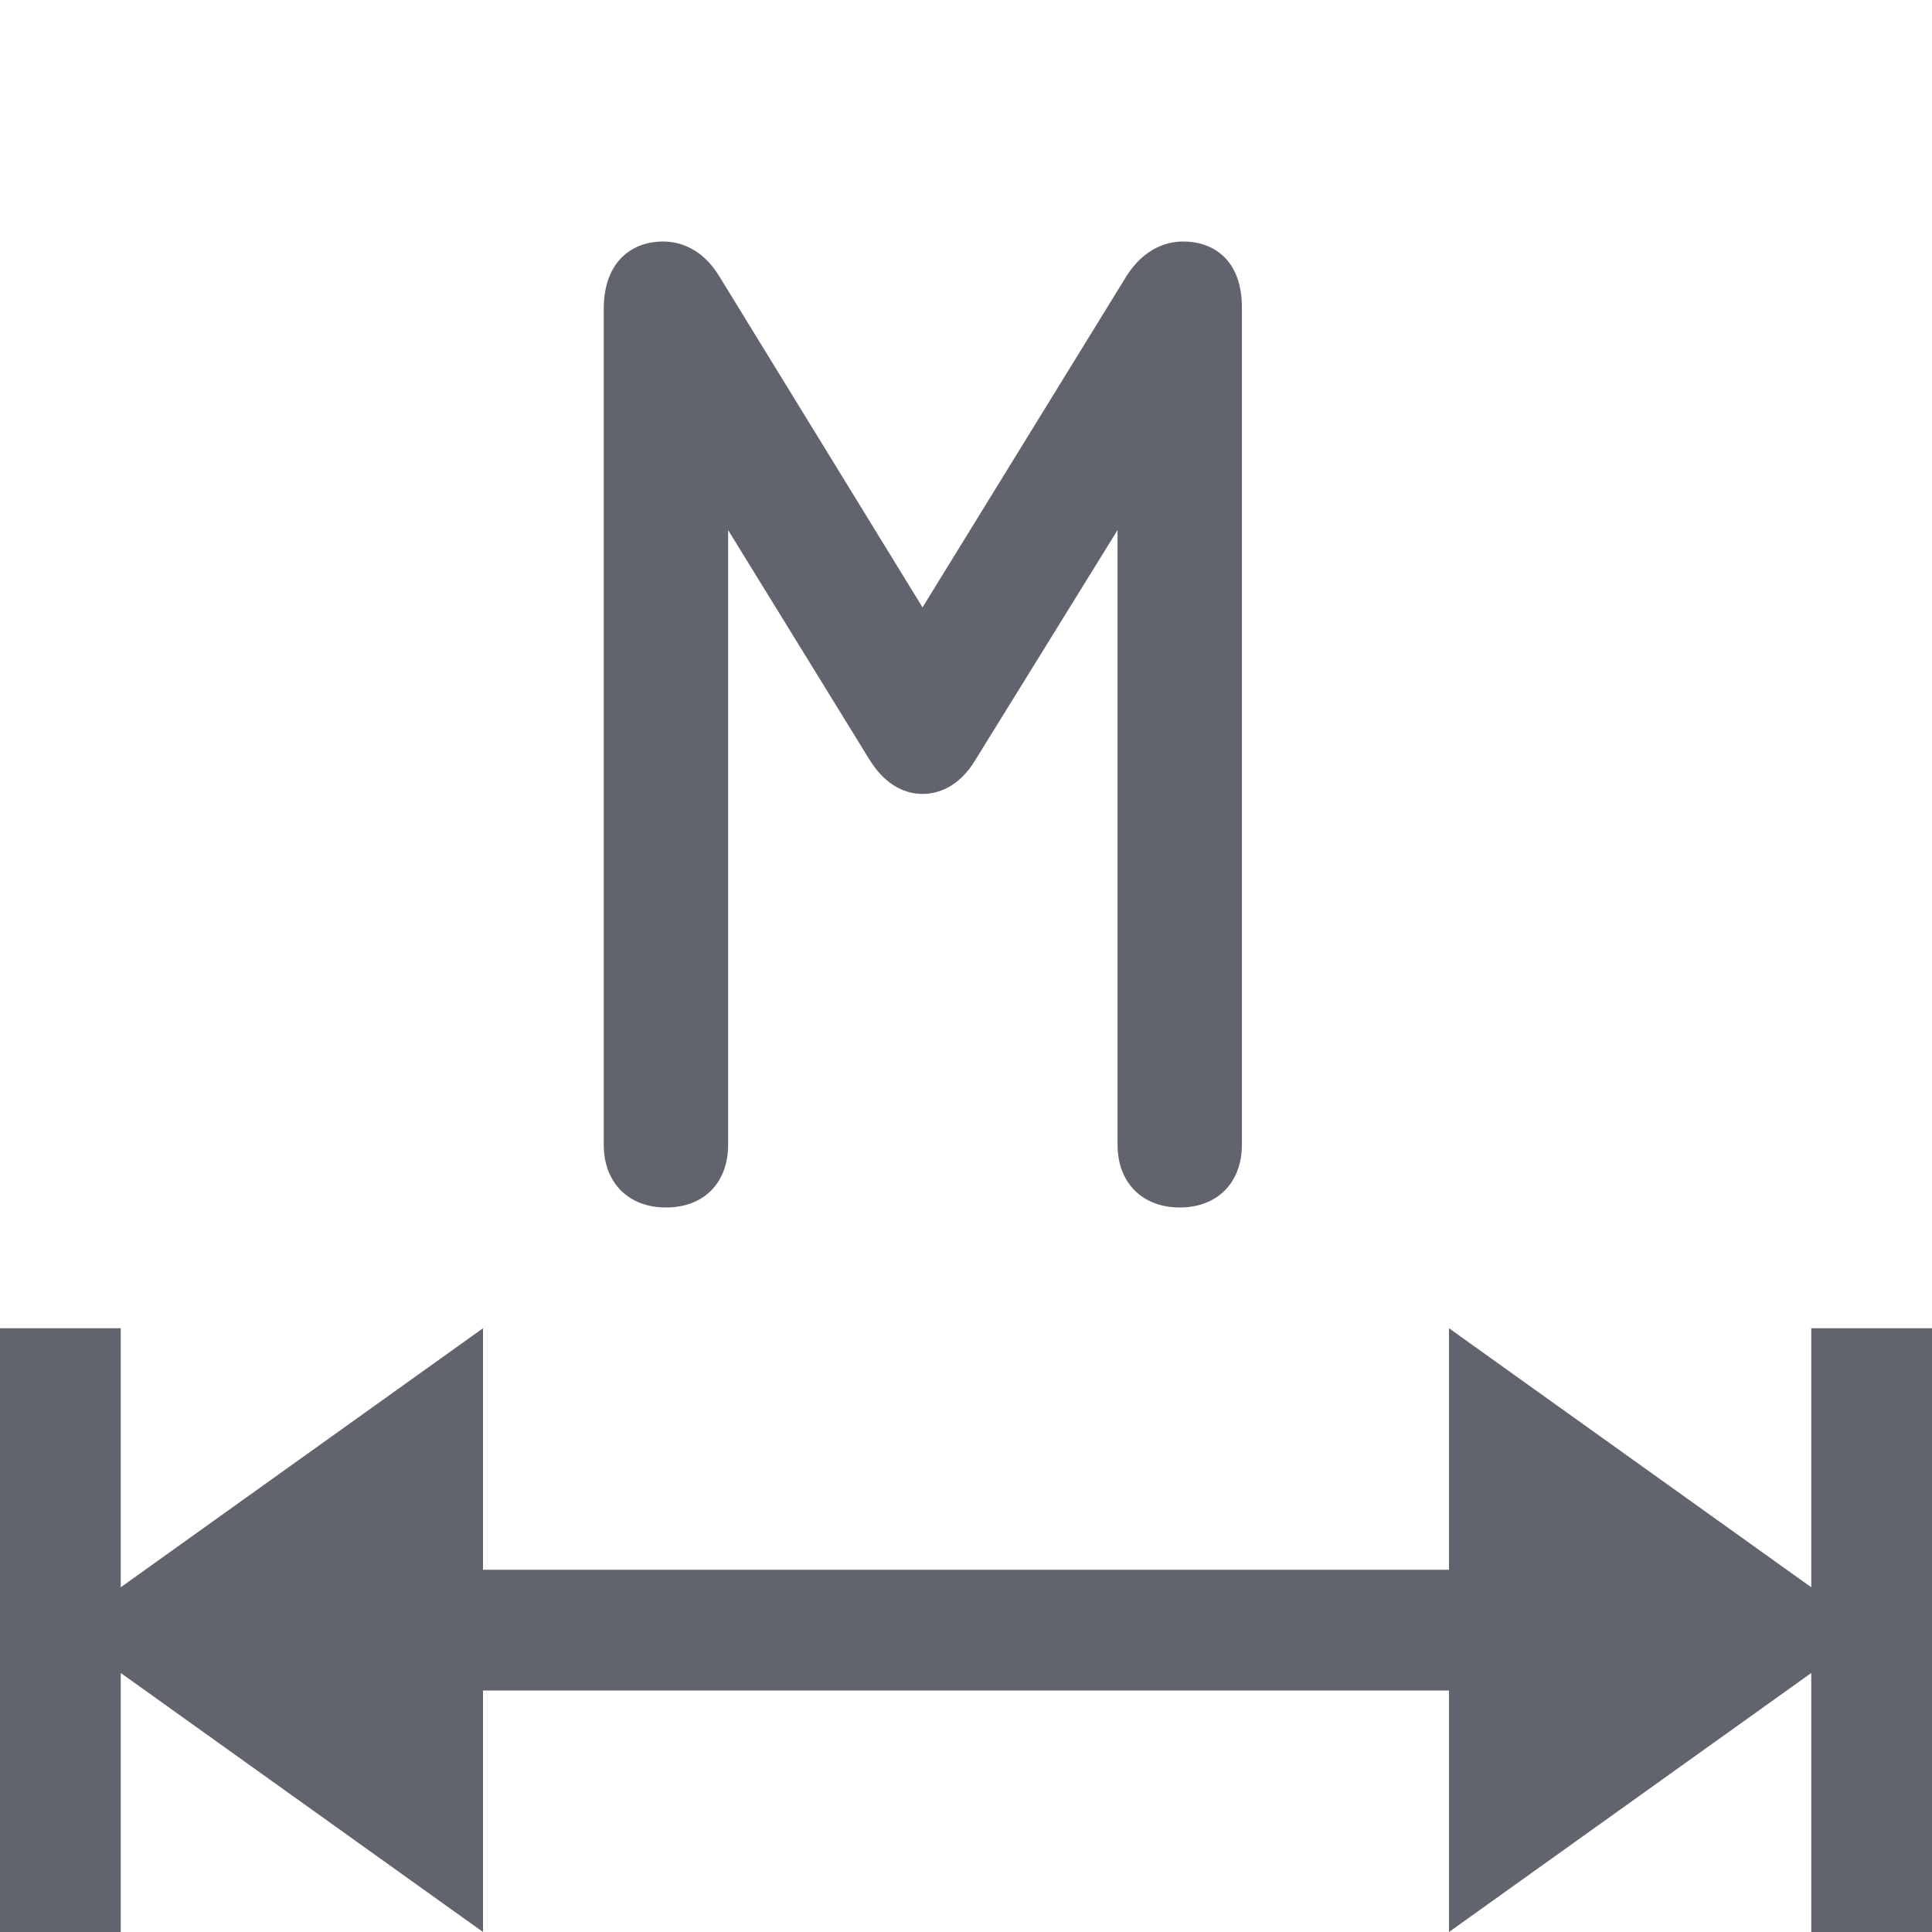
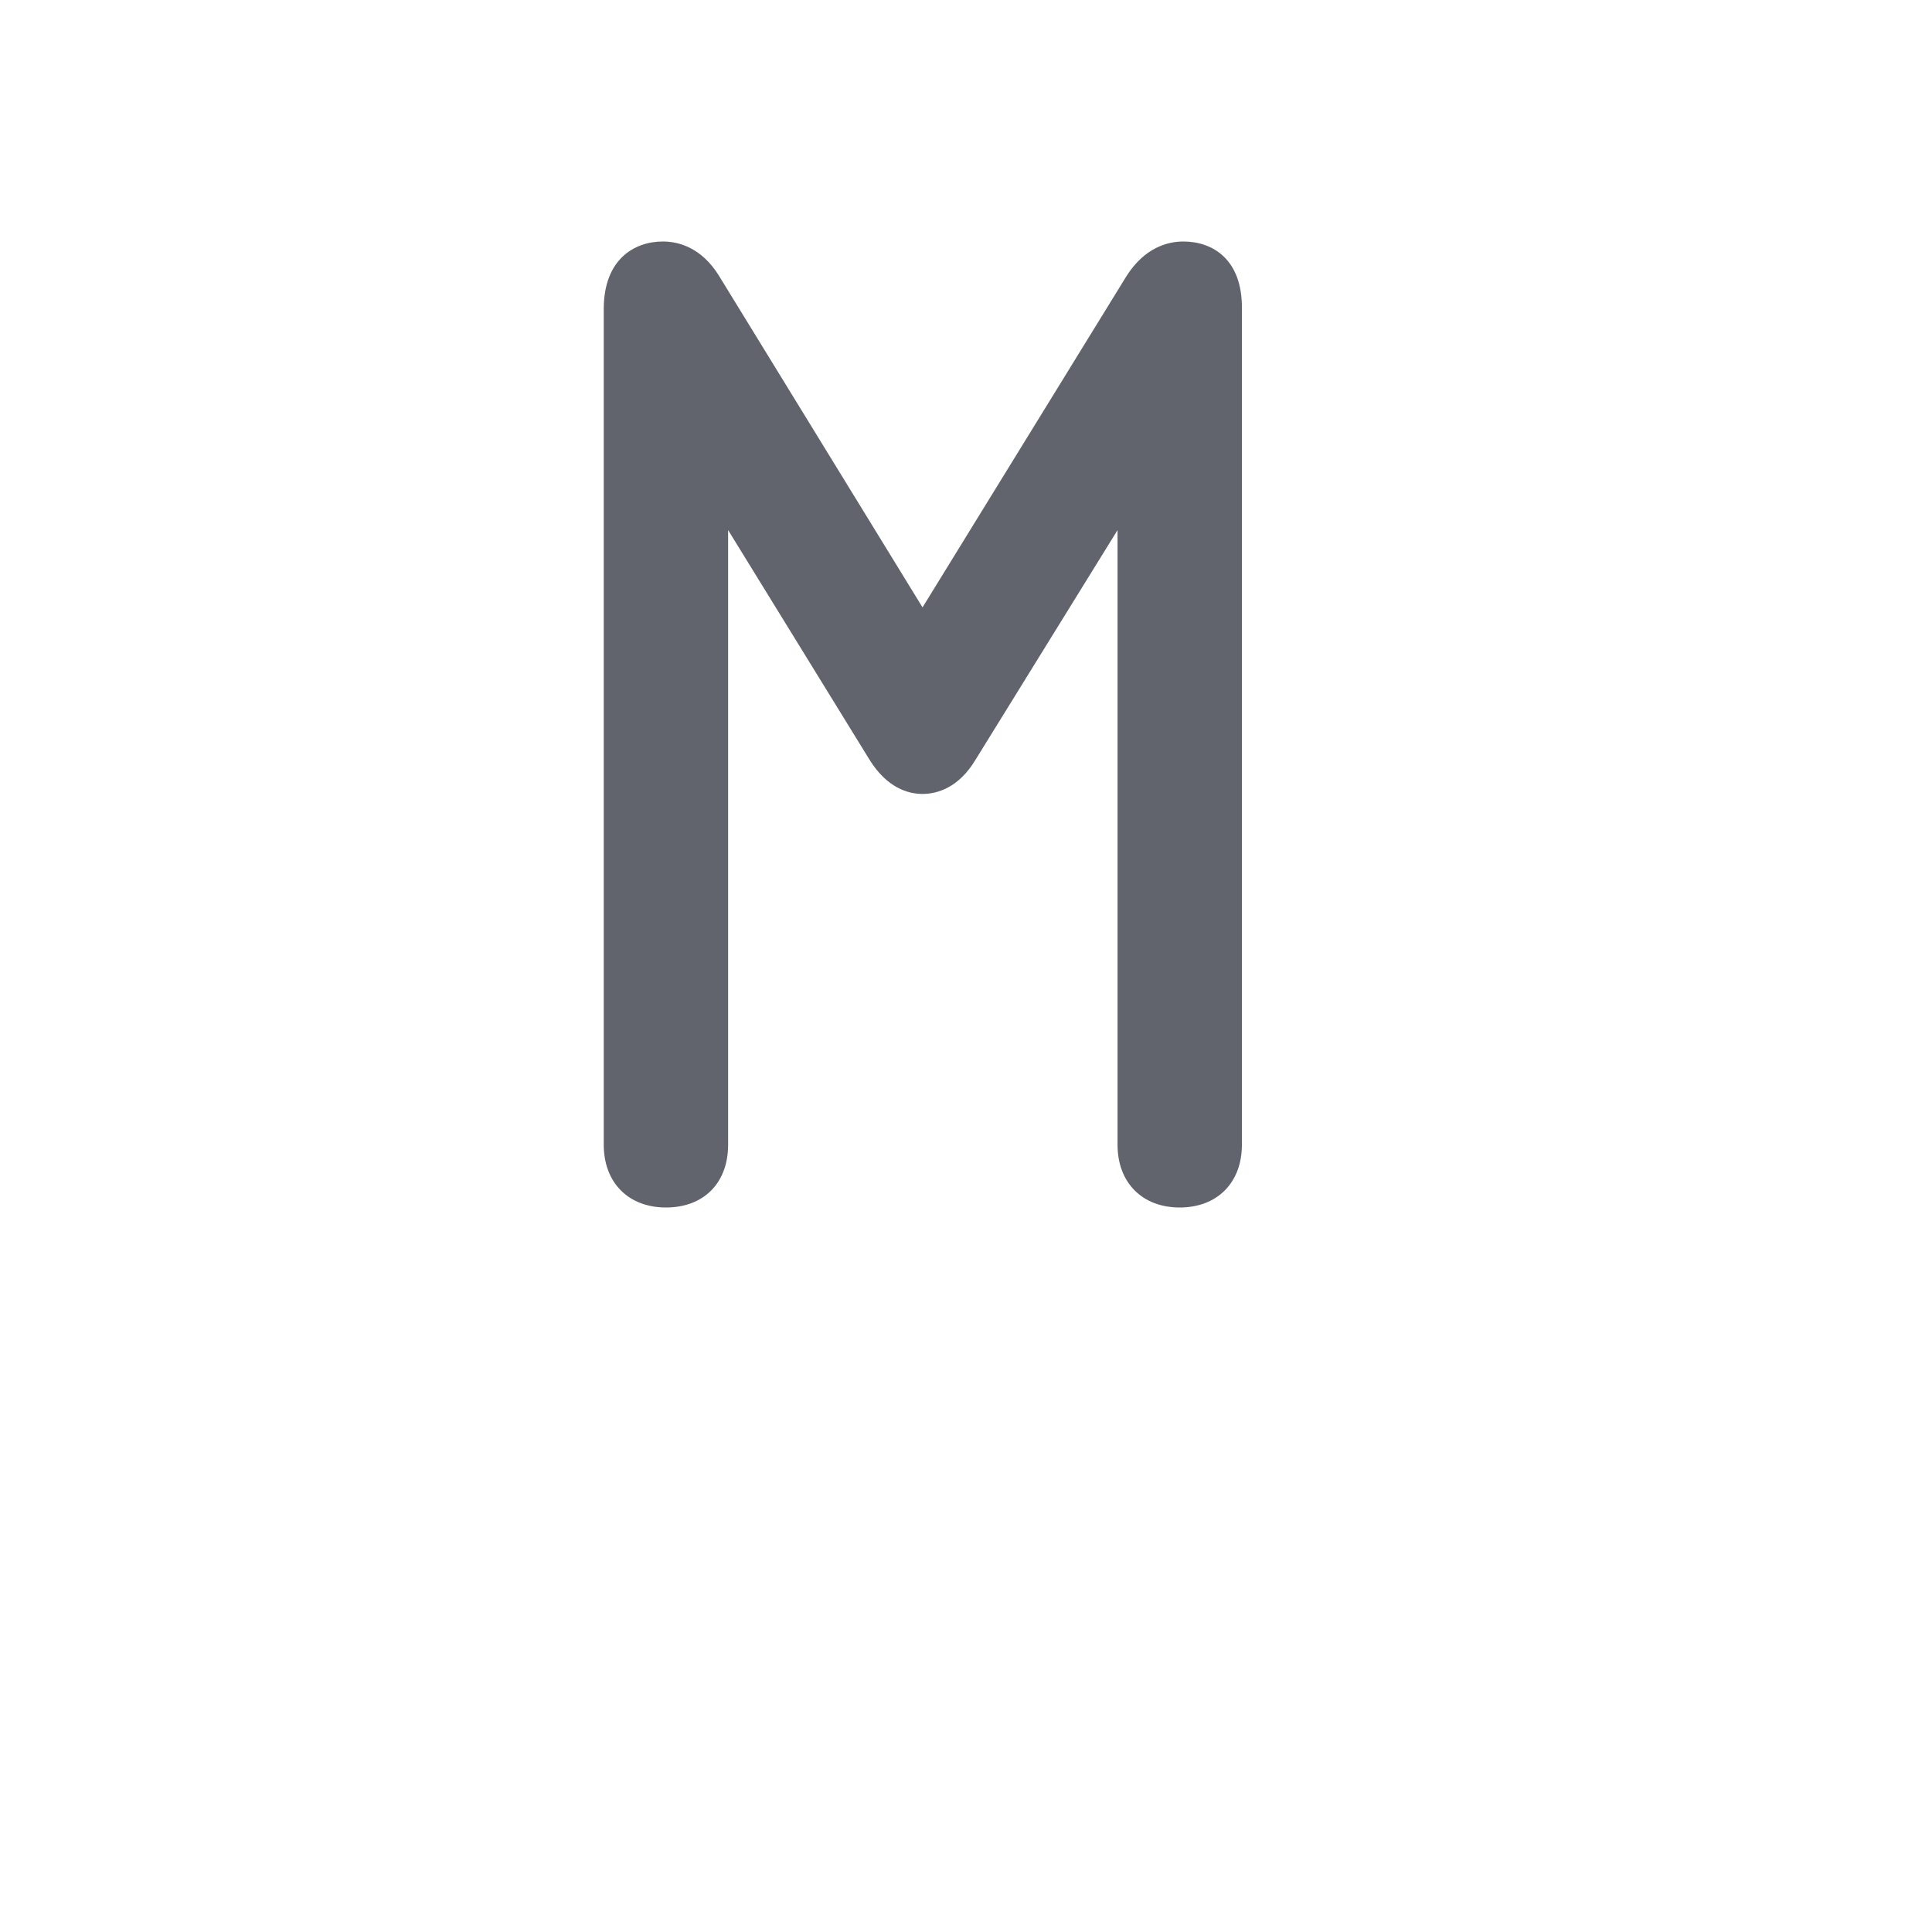
<svg xmlns="http://www.w3.org/2000/svg" version="1.1" x="0px" y="0px" viewBox="0 0 32 32" style="enable-background:new 0 0 32 32;" xml:space="preserve">
  <style type="text/css">
	.st0{fill:#EAE6E4;}
	.st1{fill:#FFFF22;}
	.st2{fill:#62646D;}
	.st3{fill:#037DF7;}
	.st4{fill:#F9B233;}
	.st5{fill:#38CE57;}
	.st6{fill:#D43D3C;}
	.st7{fill:#FFCA22;}
	.st8{fill:#3987BC;}
	.st9{fill:#2C579A;}
	.st10{fill:#F7F074;}
	.st11{fill:#FF8500;}
	.st12{fill:#83C2E5;}
	.st13{fill:#BAE2F4;}
	.st14{fill:url(#SVGID_1_);}
	.st15{fill:none;stroke:#000000;stroke-width:0.5;stroke-linecap:round;stroke-miterlimit:10;}
	.st16{opacity:0.22;fill:#3F3F40;enable-background:new    ;}
	.st17{fill:#EDEDED;}
	.st18{opacity:0.1;}
	.st19{fill:#D1D3DB;}
	.st20{fill:#F4F2F3;}
	.st21{fill:#1D1D1B;}
	.st22{fill:#FFFFFF;}
	.st23{fill:#F9F9F9;}
	.st24{fill:#009FE3;}
	.st25{fill:#DADADA;}
</style>
  <g id="Layer_1">
</g>
  <g id="Layer_2">
</g>
  <g id="Layer_3">
</g>
  <g id="Layer_4">
</g>
  <g id="Layer_5">
</g>
  <g id="Layer_6">
</g>
  <g id="Layer_7">
</g>
  <g id="Layer_8">
</g>
  <g id="Layer_9">
</g>
  <g id="Layer_10">
</g>
  <g id="Layer_11">
</g>
  <g id="Layer_12">
</g>
  <g id="Layer_13">
</g>
  <g id="Layer_14">
</g>
  <g id="Layer_15">
</g>
  <g id="Layer_16">
</g>
  <g id="Layer_17">
</g>
  <g id="Layer_18">
</g>
  <g id="Layer_19">
</g>
  <g id="Layer_20">
</g>
  <g id="Layer_21">
</g>
  <g id="Layer_22">
</g>
  <g id="Layer_23">
</g>
  <g id="Layer_24">
</g>
  <g id="Layer_25">
</g>
  <g id="Layer_26">
</g>
  <g id="Layer_27">
</g>
  <g id="Layer_28">
</g>
  <g id="Layer_30">
    <g>
-       <polygon class="st2" points="30,22 30,26.29 24,22 24,26 8,26 8,22 2,26.29 2,22 0,22 0,32 2,32 2,27.71 8,32 8,28 24,28 24,32     30,27.71 30,32 32,32 32,22   " />
      <path class="st2" d="M19.6,4c-0.26,0-0.64,0.1-0.94,0.57l-3.38,5.49l-3.37-5.49C11.62,4.1,11.24,4,10.98,4    C10.51,4,10,4.29,10,5.12v13.84c0,0.63,0.41,1.04,1.03,1.04c0.63,0,1.03-0.41,1.03-1.04V8.78l2.34,3.8    c0.29,0.47,0.64,0.57,0.88,0.57c0.24,0,0.6-0.1,0.88-0.57l2.35-3.8v10.18c0,0.63,0.41,1.04,1.03,1.04s1.03-0.41,1.03-1.04V5.12    C20.58,4.29,20.08,4,19.6,4z" />
    </g>
  </g>
  <g id="Layer_31">
</g>
  <g id="Layer_29">
</g>
</svg>